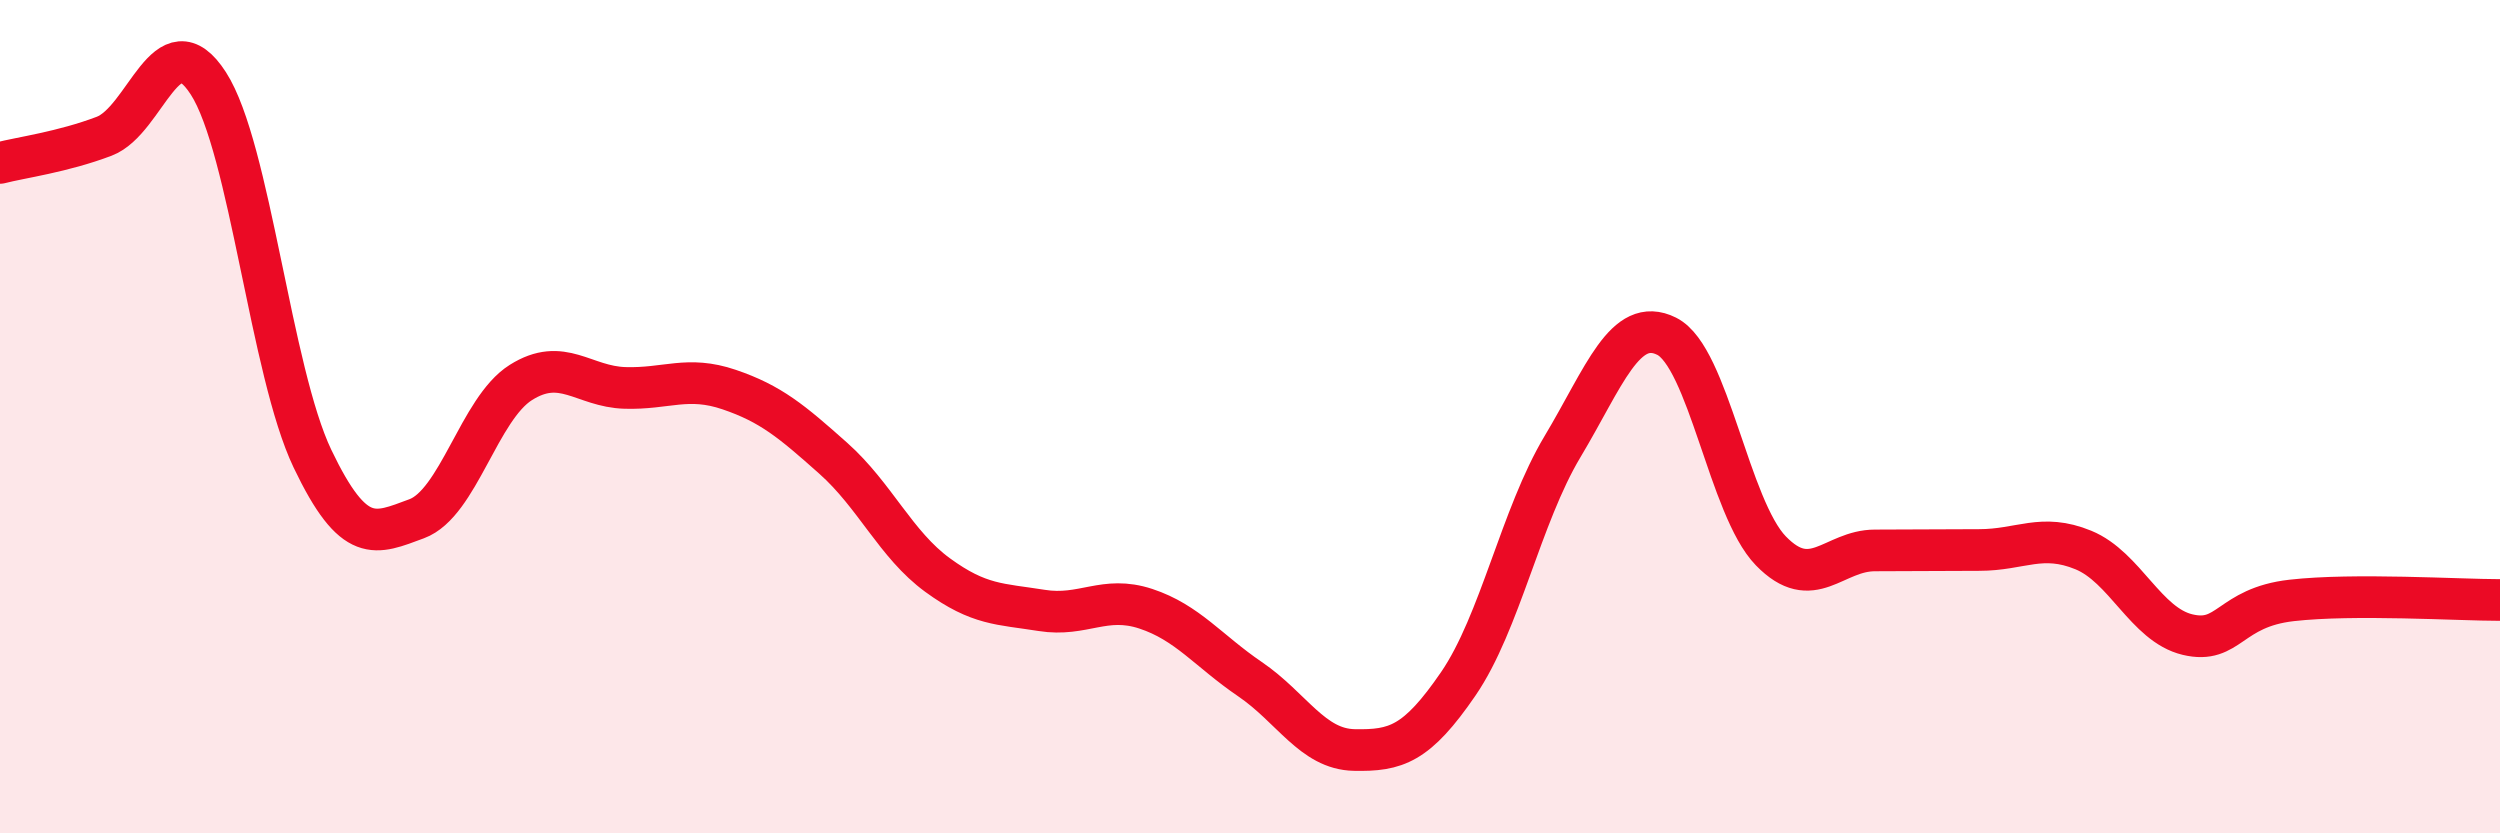
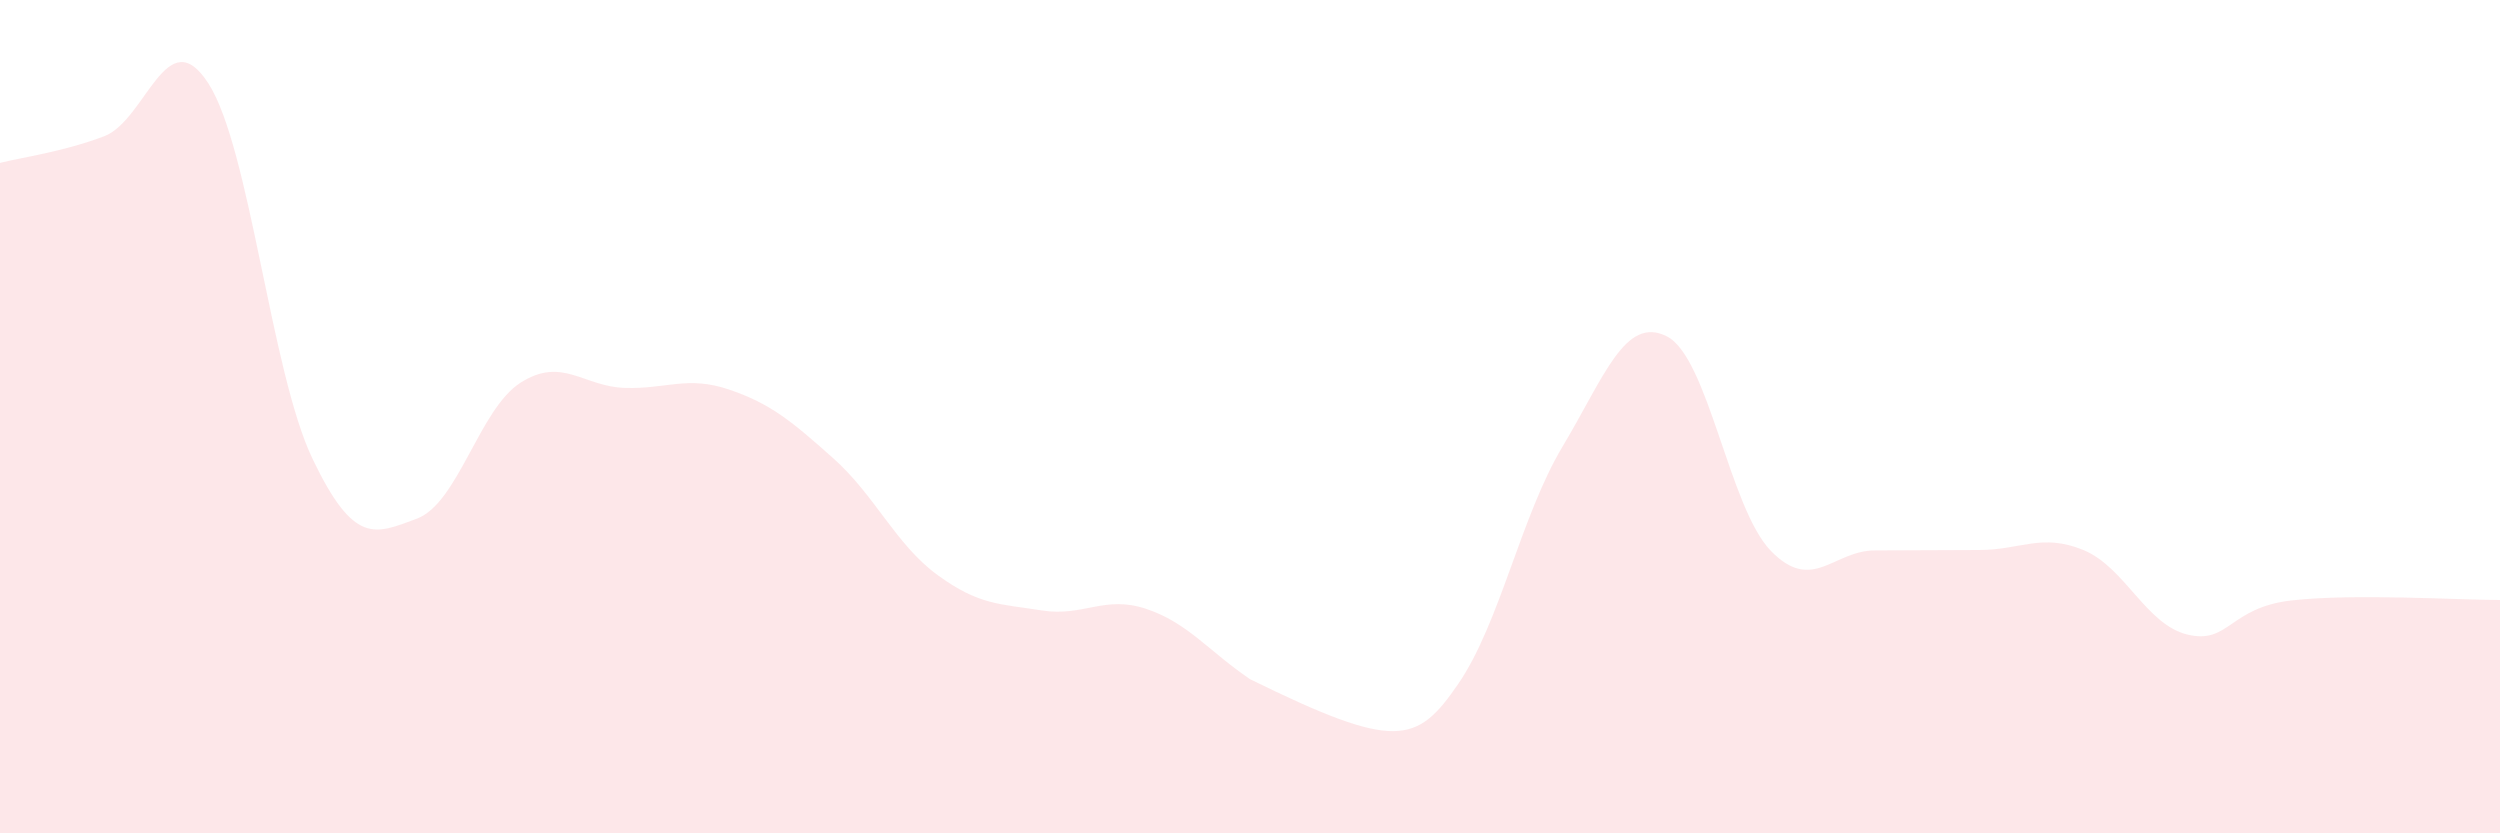
<svg xmlns="http://www.w3.org/2000/svg" width="60" height="20" viewBox="0 0 60 20">
-   <path d="M 0,3.91 C 0.5,3.78 1.5,3.65 2.5,3.27 C 3.5,2.89 4,0.45 5,2 C 6,3.55 6.5,8.92 7.5,11.01 C 8.5,13.1 9,12.82 10,12.45 C 11,12.08 11.5,9.81 12.5,9.18 C 13.5,8.55 14,9.28 15,9.31 C 16,9.34 16.5,9.01 17.5,9.35 C 18.5,9.69 19,10.11 20,11 C 21,11.89 21.5,13.07 22.5,13.8 C 23.5,14.53 24,14.49 25,14.65 C 26,14.81 26.5,14.28 27.5,14.61 C 28.5,14.94 29,15.62 30,16.3 C 31,16.98 31.5,17.98 32.5,18 C 33.5,18.02 34,17.87 35,16.41 C 36,14.95 36.5,12.39 37.5,10.72 C 38.5,9.05 39,7.57 40,8.07 C 41,8.57 41.5,12.19 42.5,13.22 C 43.5,14.25 44,13.21 45,13.21 C 46,13.21 46.5,13.2 47.5,13.2 C 48.5,13.2 49,12.79 50,13.2 C 51,13.61 51.5,14.99 52.5,15.23 C 53.5,15.47 53.5,14.58 55,14.41 C 56.5,14.24 59,14.4 60,14.4L60 20L0 20Z" fill="#EB0A25" opacity="0.1" stroke-linecap="round" stroke-linejoin="round" />
-   <path d="M 0,3.91 C 0.5,3.78 1.5,3.65 2.5,3.27 C 3.5,2.89 4,0.45 5,2 C 6,3.55 6.5,8.92 7.5,11.01 C 8.5,13.1 9,12.82 10,12.45 C 11,12.08 11.5,9.81 12.5,9.18 C 13.5,8.55 14,9.28 15,9.31 C 16,9.34 16.5,9.01 17.5,9.35 C 18.5,9.69 19,10.11 20,11 C 21,11.89 21.5,13.07 22.5,13.8 C 23.5,14.53 24,14.49 25,14.65 C 26,14.81 26.5,14.28 27.5,14.61 C 28.5,14.94 29,15.62 30,16.3 C 31,16.98 31.5,17.98 32.5,18 C 33.5,18.02 34,17.87 35,16.41 C 36,14.95 36.5,12.39 37.5,10.72 C 38.5,9.05 39,7.57 40,8.07 C 41,8.57 41.5,12.19 42.5,13.22 C 43.5,14.25 44,13.21 45,13.21 C 46,13.21 46.5,13.2 47.5,13.2 C 48.5,13.2 49,12.79 50,13.2 C 51,13.61 51.5,14.99 52.5,15.23 C 53.5,15.47 53.5,14.58 55,14.41 C 56.5,14.24 59,14.4 60,14.4" stroke="#EB0A25" stroke-width="1" fill="none" stroke-linecap="round" stroke-linejoin="round" />
+   <path d="M 0,3.91 C 0.5,3.78 1.5,3.65 2.5,3.27 C 3.5,2.89 4,0.45 5,2 C 6,3.55 6.5,8.92 7.5,11.01 C 8.5,13.1 9,12.82 10,12.45 C 11,12.08 11.5,9.81 12.5,9.18 C 13.5,8.55 14,9.28 15,9.31 C 16,9.34 16.5,9.01 17.5,9.35 C 18.5,9.69 19,10.11 20,11 C 21,11.89 21.5,13.07 22.5,13.8 C 23.5,14.53 24,14.49 25,14.65 C 26,14.81 26.5,14.28 27.5,14.61 C 28.5,14.94 29,15.62 30,16.3 C 33.5,18.02 34,17.87 35,16.41 C 36,14.95 36.5,12.39 37.5,10.72 C 38.5,9.05 39,7.57 40,8.07 C 41,8.57 41.5,12.19 42.5,13.22 C 43.5,14.25 44,13.21 45,13.21 C 46,13.21 46.5,13.2 47.5,13.2 C 48.5,13.2 49,12.79 50,13.2 C 51,13.61 51.5,14.99 52.5,15.23 C 53.5,15.47 53.5,14.58 55,14.41 C 56.5,14.24 59,14.4 60,14.4L60 20L0 20Z" fill="#EB0A25" opacity="0.1" stroke-linecap="round" stroke-linejoin="round" />
</svg>